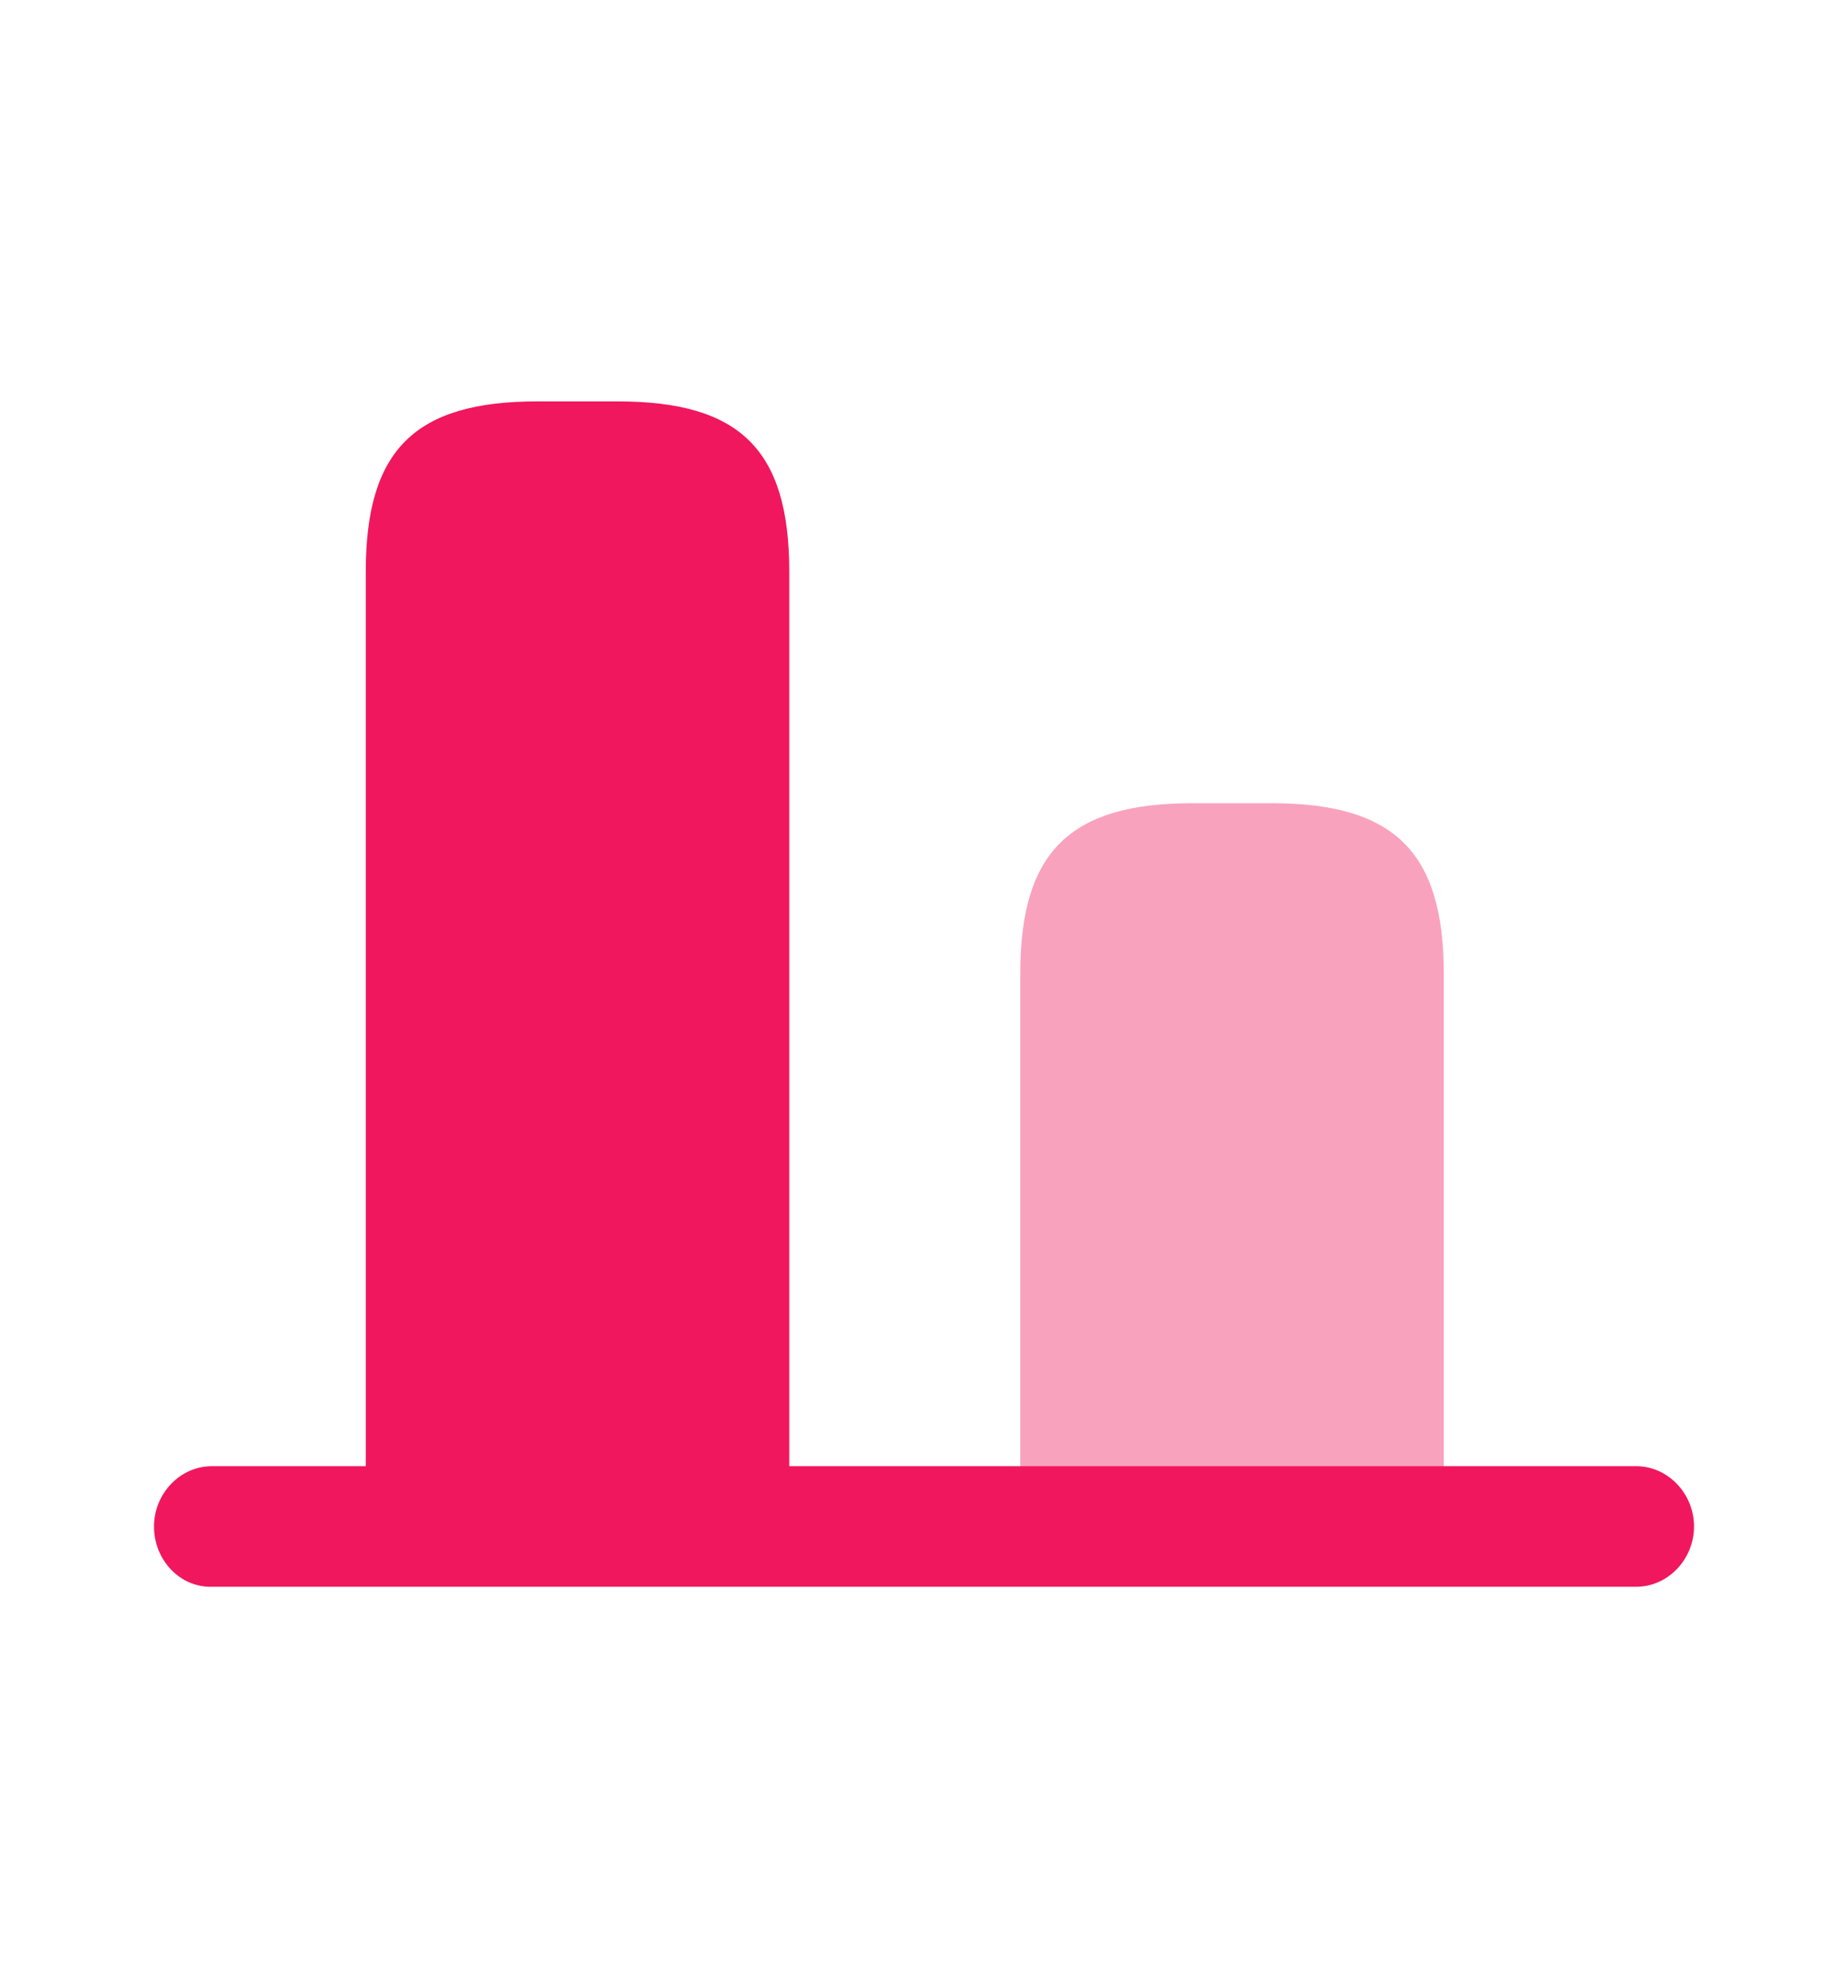
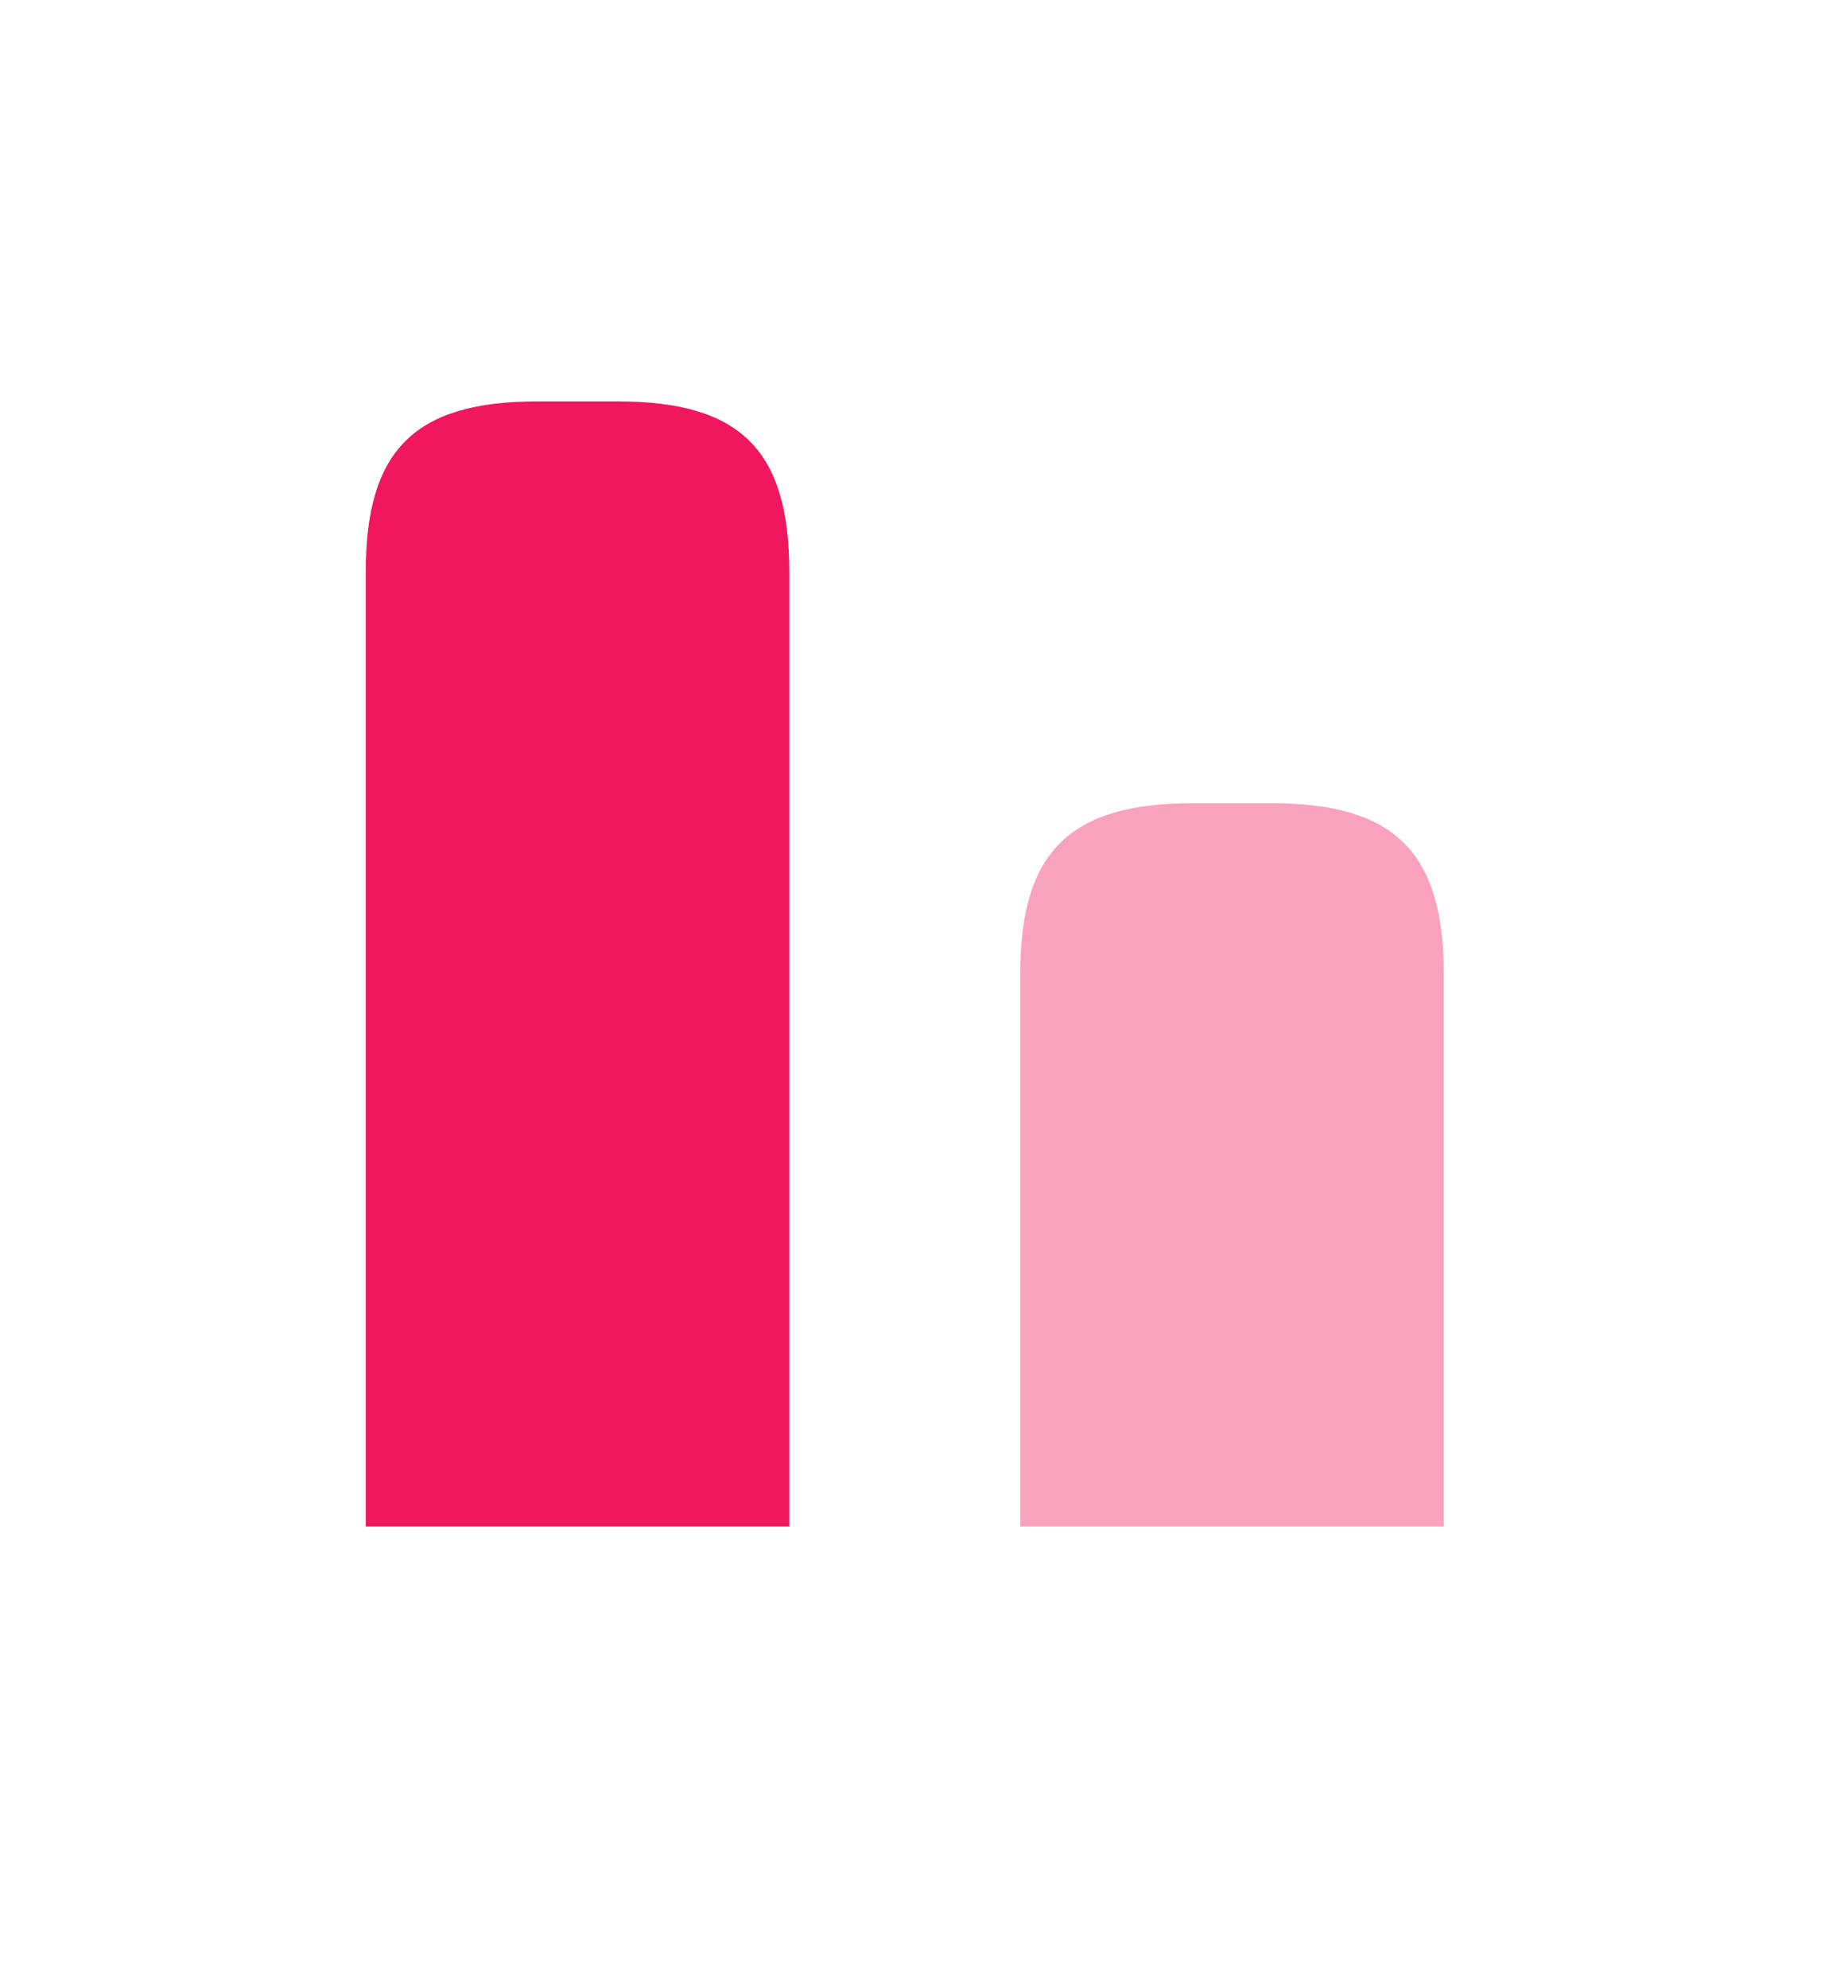
<svg xmlns="http://www.w3.org/2000/svg" width="53" height="57" viewBox="0 0 53 57" fill="none">
  <path d="M17.711 11.51L15.415 11.51C11.903 11.51 10.49 12.893 10.49 16.395L10.49 43.772L22.636 43.772L22.636 16.395C22.636 12.893 21.222 11.51 17.711 11.51Z" fill="#F0175E" />
  <path opacity="0.4" d="M36.482 23.033L34.185 23.033C30.674 23.033 29.261 24.439 29.261 27.918L29.261 43.773L41.407 43.773L41.407 27.918C41.407 24.439 39.993 23.033 36.482 23.033Z" fill="#F0175E" />
-   <path d="M4.417 43.773C4.417 42.828 5.168 42.044 6.073 42.044L46.928 42.044C47.833 42.044 48.584 42.828 48.584 43.773C48.584 44.718 47.833 45.501 46.928 45.501L6.073 45.501C5.168 45.524 4.417 44.741 4.417 43.773Z" fill="#F0175E" />
</svg>